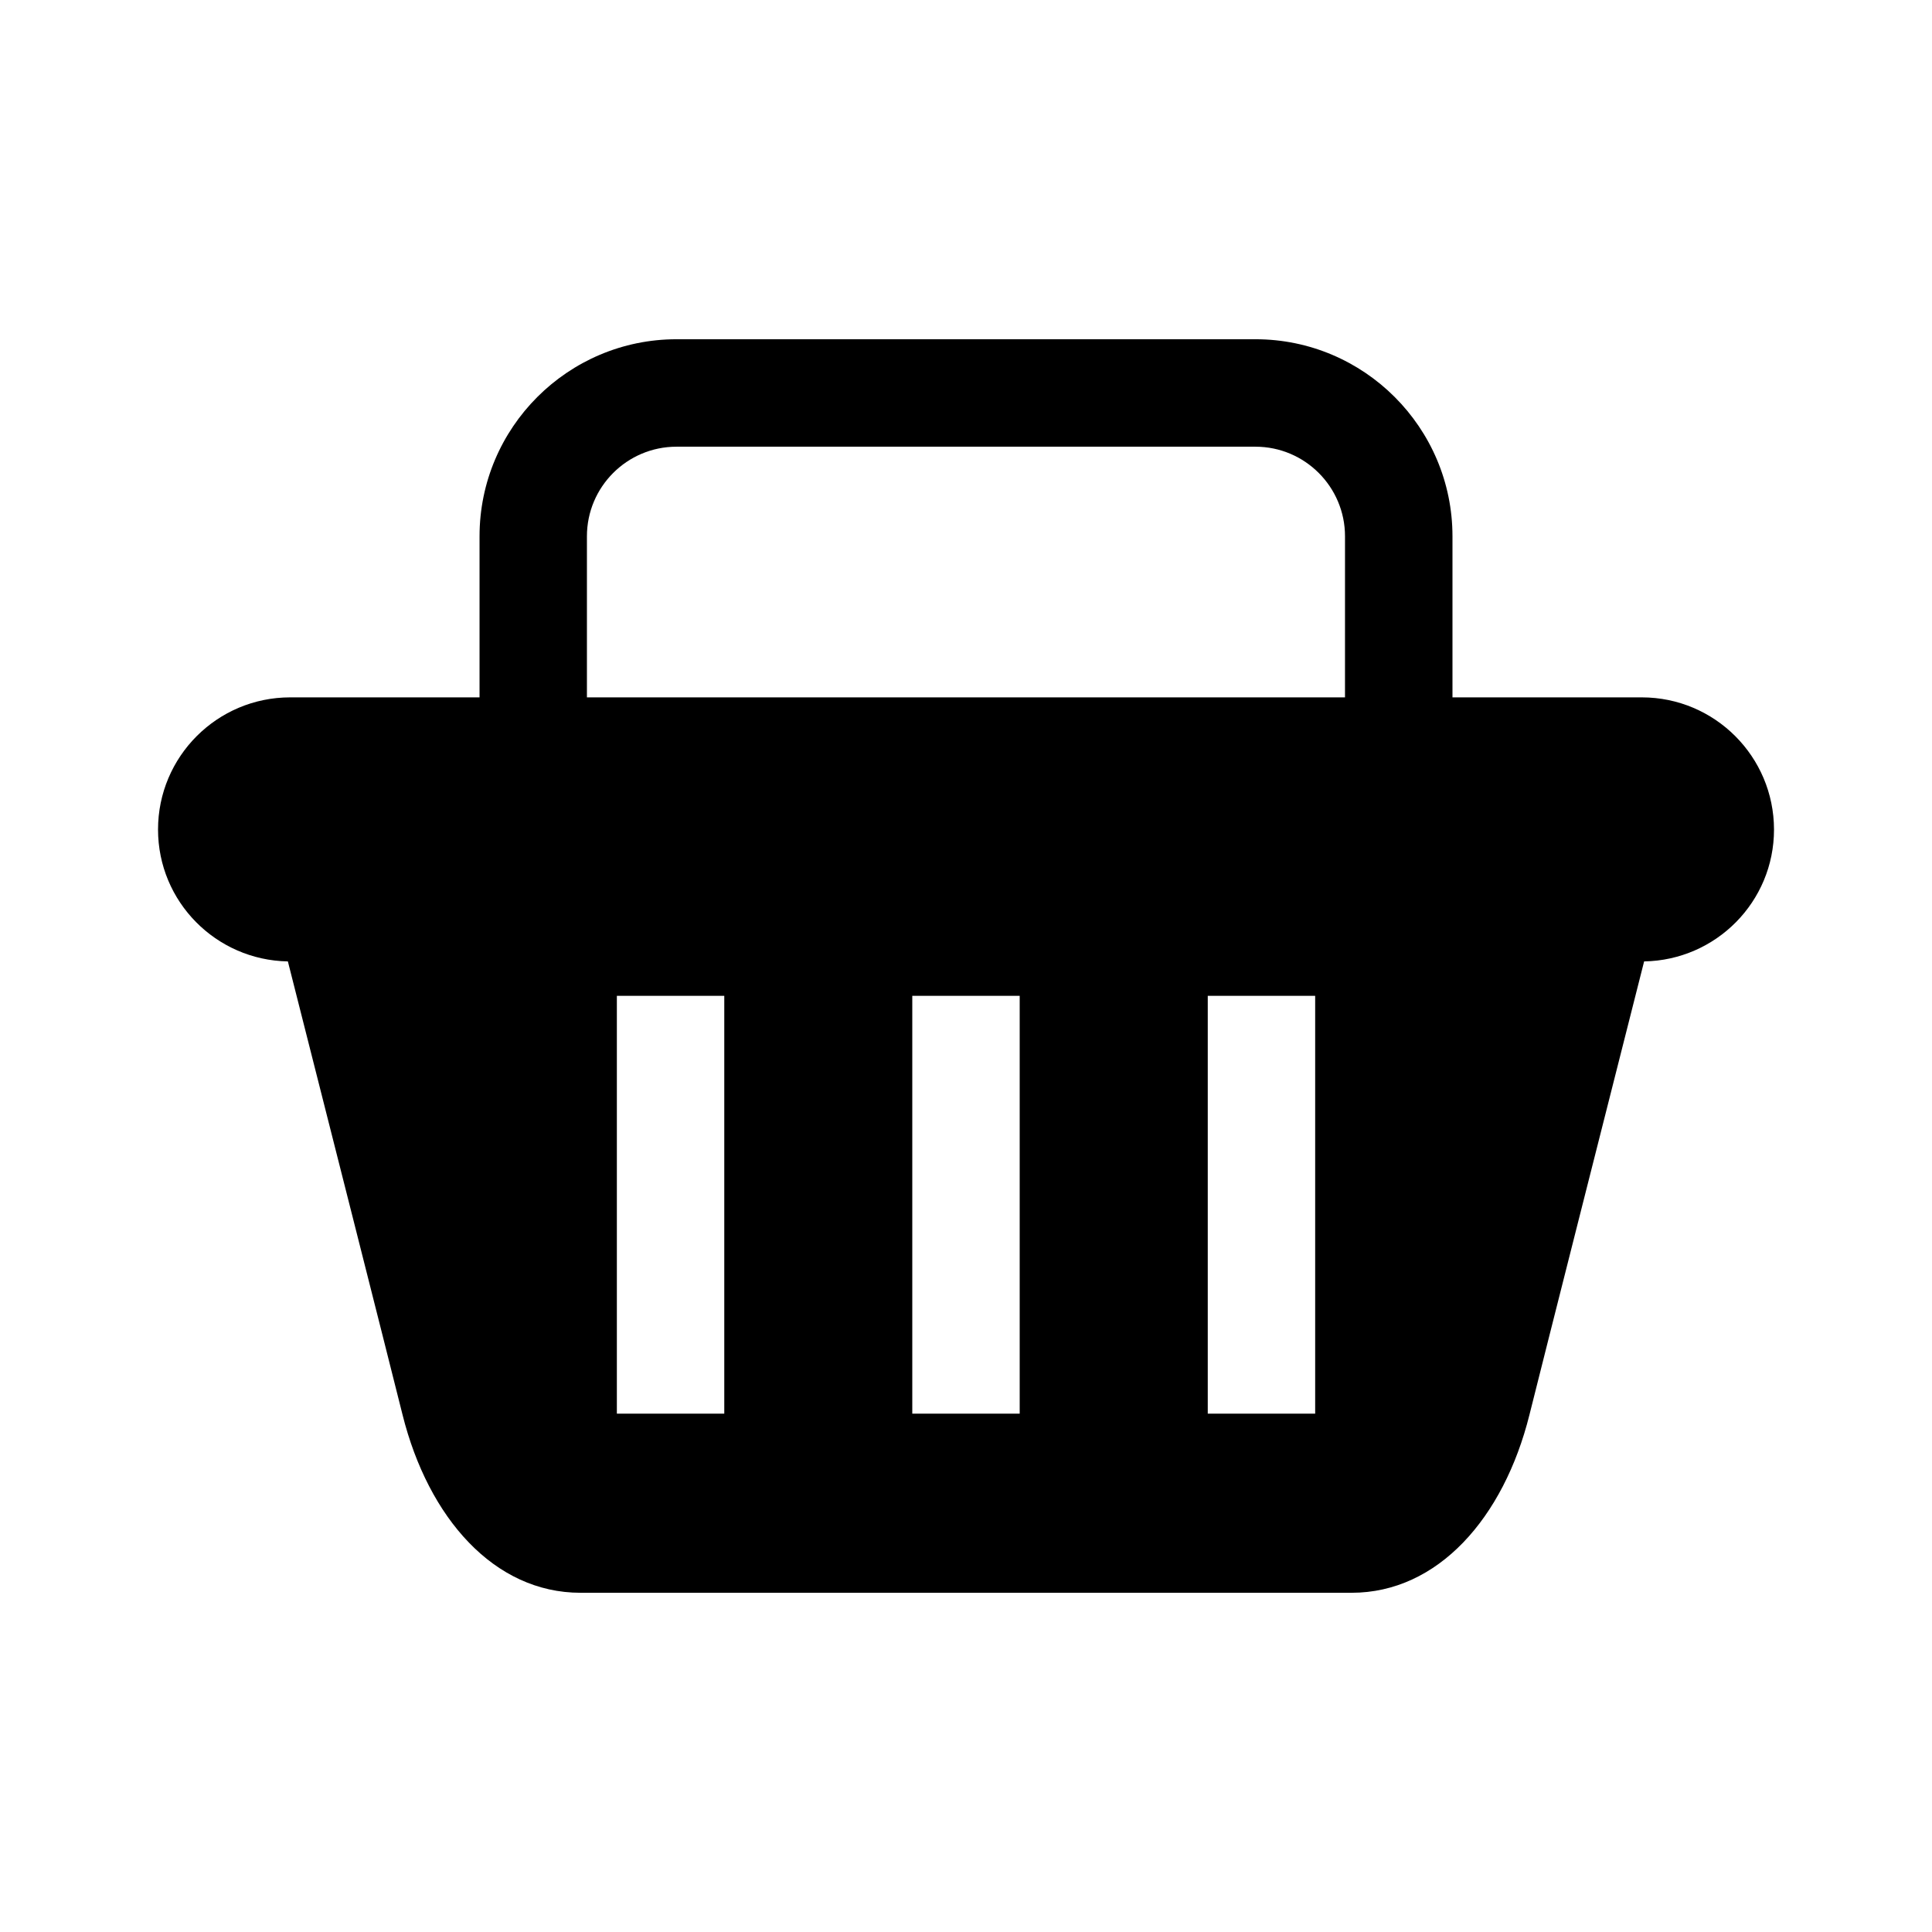
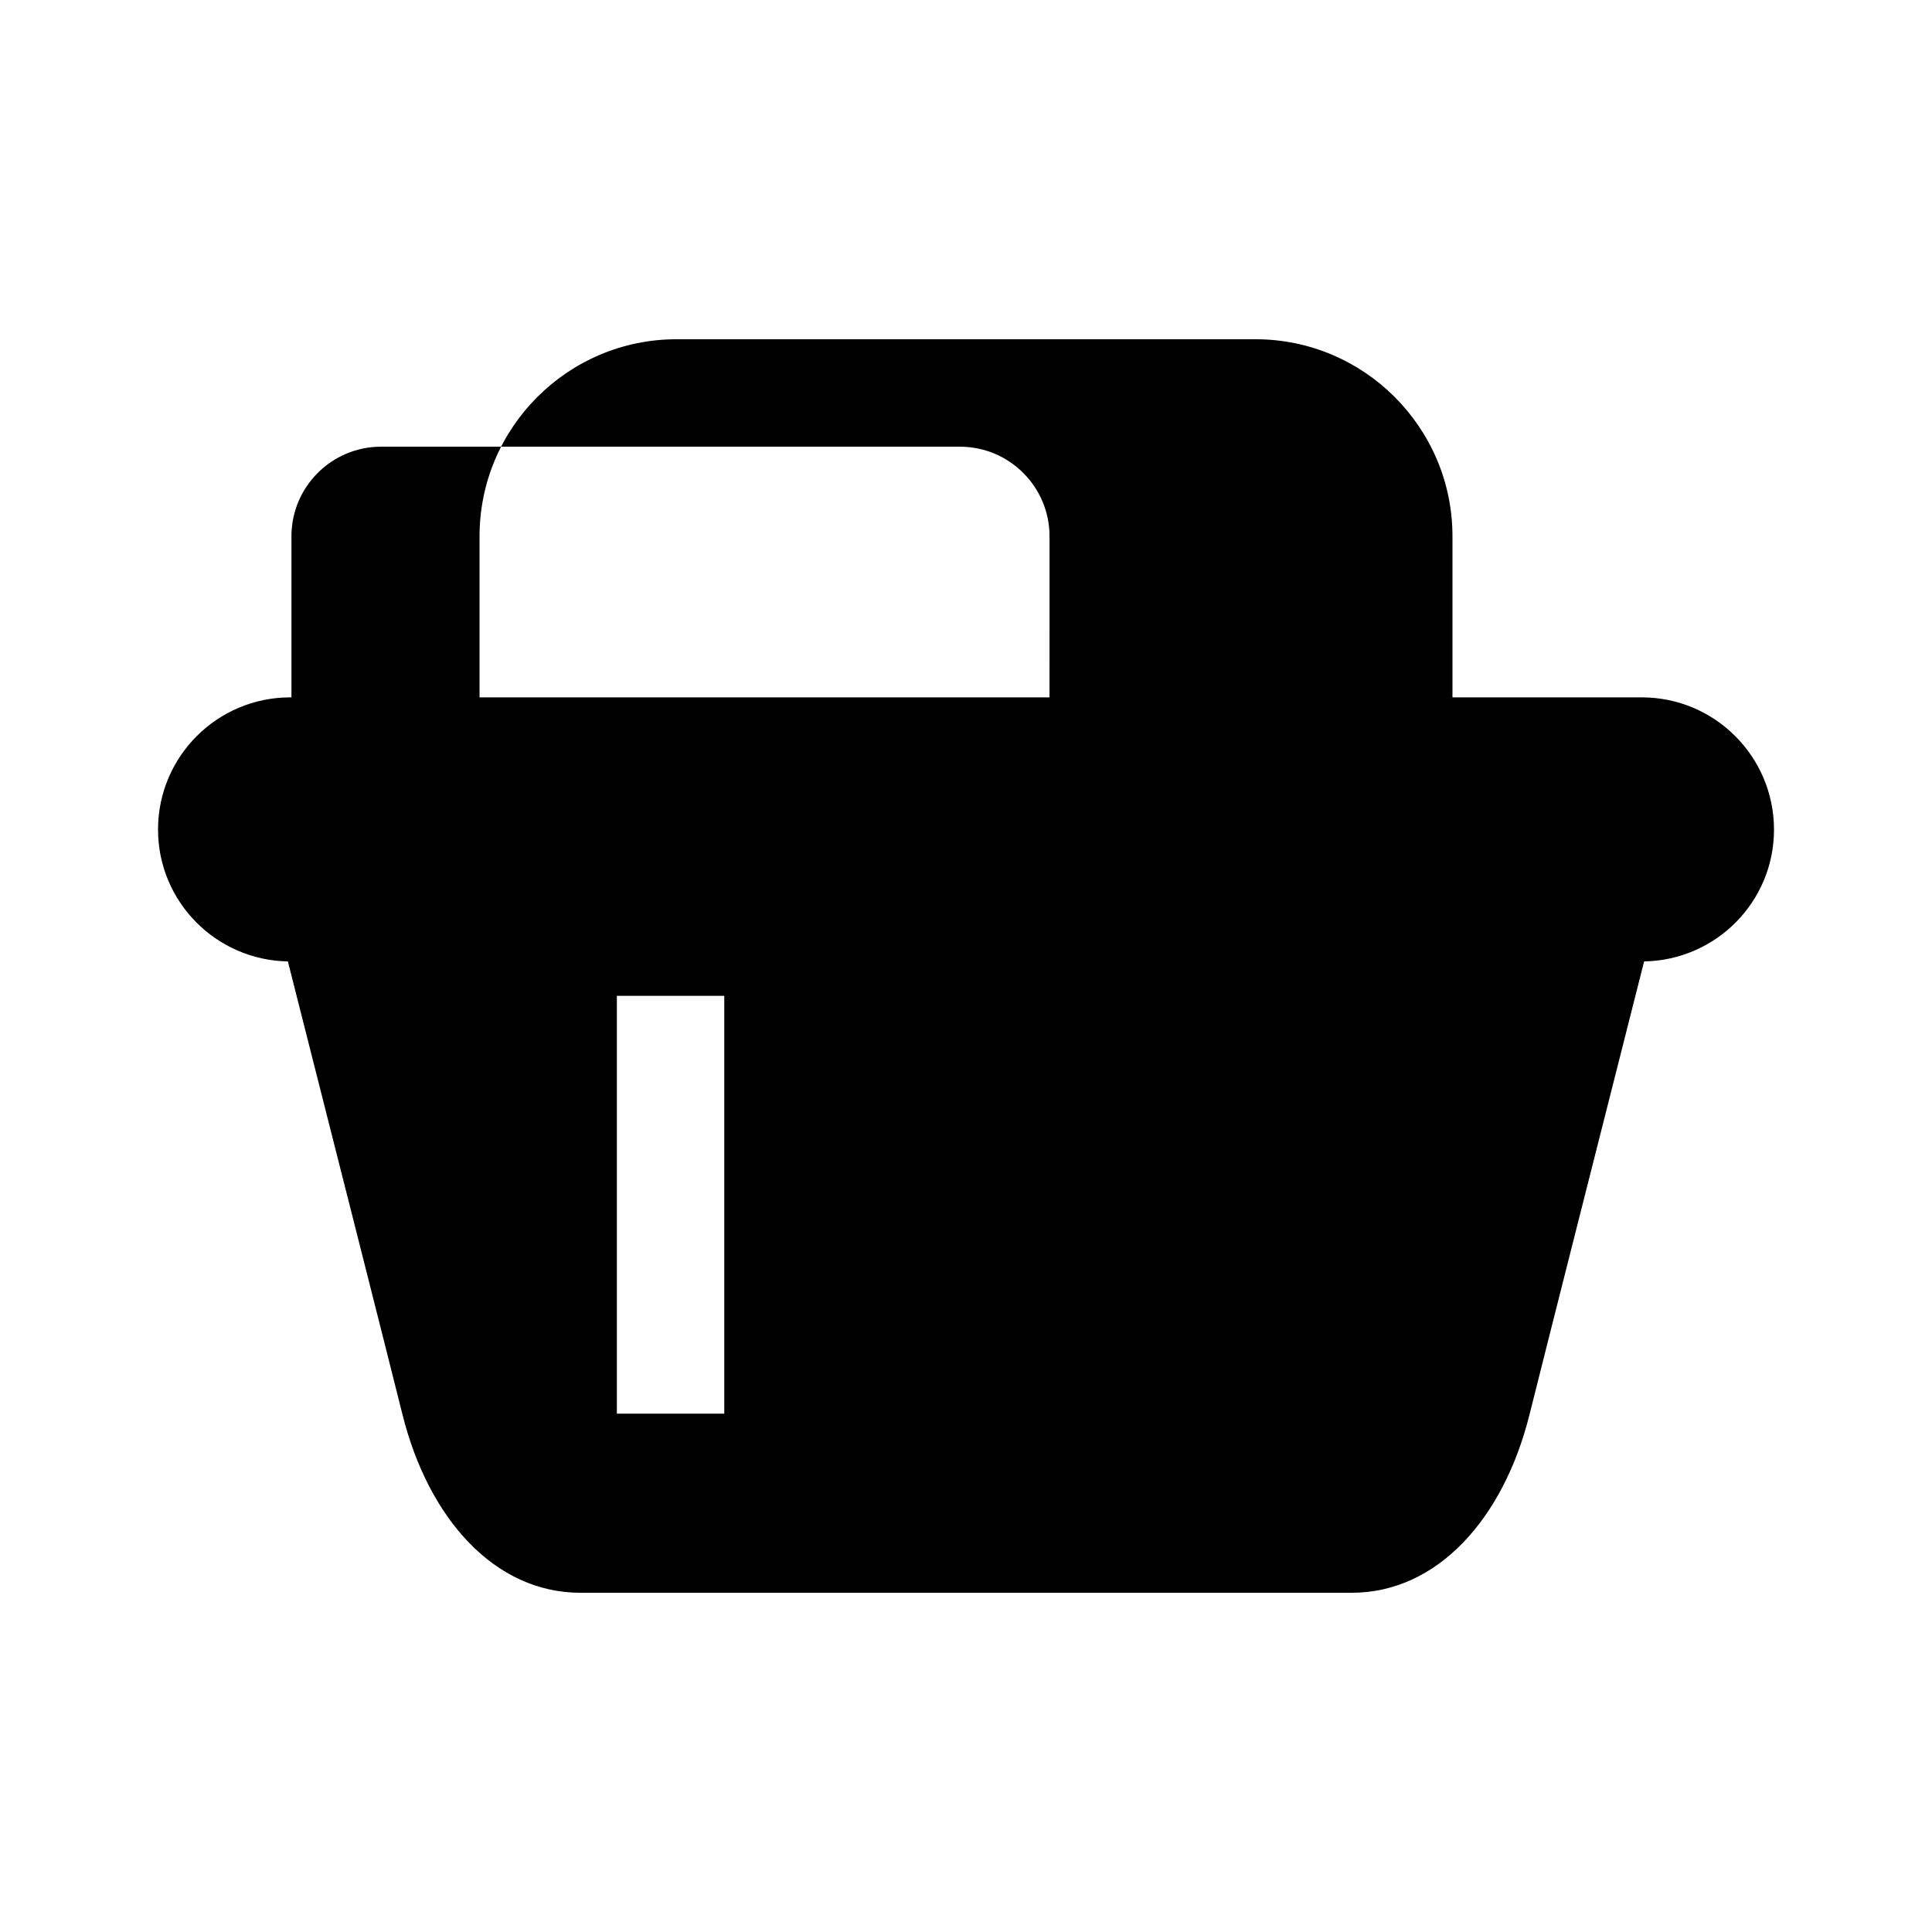
<svg xmlns="http://www.w3.org/2000/svg" fill="#000000" width="800px" height="800px" version="1.1" viewBox="144 144 512 512">
-   <path d="m579.1 328.81h-50.18v-42.691c0-28.789-23.418-52.215-52.203-52.215h-153.43c-28.777 0-52.203 23.418-52.203 52.215v42.691h-50.18c-19.336 0-35.023 15.688-35.023 35.023 0 19.125 15.367 34.613 34.41 34.953 10.125 39.922 25.875 102.09 30.398 120.18 6.84 27.316 24.262 47.137 47.148 47.137h102.17 102.18c22.863 0 40.305-19.82 47.125-47.137 4.523-18.086 20.285-80.258 30.398-120.18 19.062-0.332 34.422-15.809 34.422-34.953-0.023-19.332-15.703-35.023-35.039-35.023zm-243.16 189.83h-28.465v-110.73h28.465zm78.289 0h-28.465v-110.73h28.465zm78.305 0h-28.465v-110.73h28.465zm7.918-189.83h-200.91v-42.691c0-13.098 10.652-23.738 23.73-23.738h153.44c13.09 0 23.73 10.652 23.73 23.738l-0.004 42.691z" />
+   <path d="m579.1 328.81h-50.18v-42.691c0-28.789-23.418-52.215-52.203-52.215h-153.43c-28.777 0-52.203 23.418-52.203 52.215v42.691h-50.18c-19.336 0-35.023 15.688-35.023 35.023 0 19.125 15.367 34.613 34.41 34.953 10.125 39.922 25.875 102.09 30.398 120.18 6.84 27.316 24.262 47.137 47.148 47.137h102.17 102.18c22.863 0 40.305-19.82 47.125-47.137 4.523-18.086 20.285-80.258 30.398-120.18 19.062-0.332 34.422-15.809 34.422-34.953-0.023-19.332-15.703-35.023-35.039-35.023zm-243.16 189.83h-28.465v-110.73h28.465zm78.289 0h-28.465v-110.73h28.465zh-28.465v-110.73h28.465zm7.918-189.83h-200.91v-42.691c0-13.098 10.652-23.738 23.73-23.738h153.44c13.09 0 23.73 10.652 23.73 23.738l-0.004 42.691z" />
</svg>